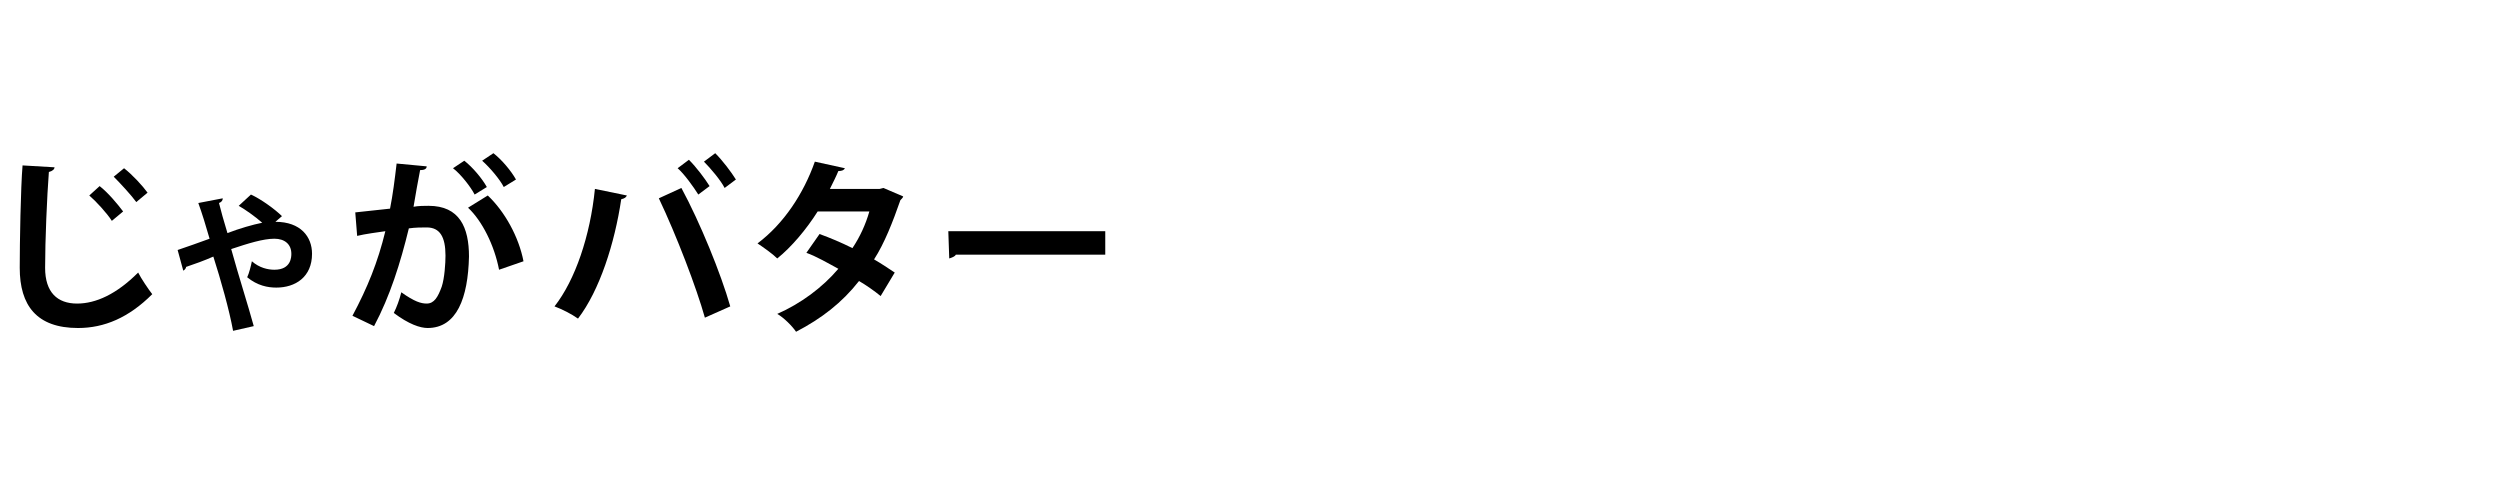
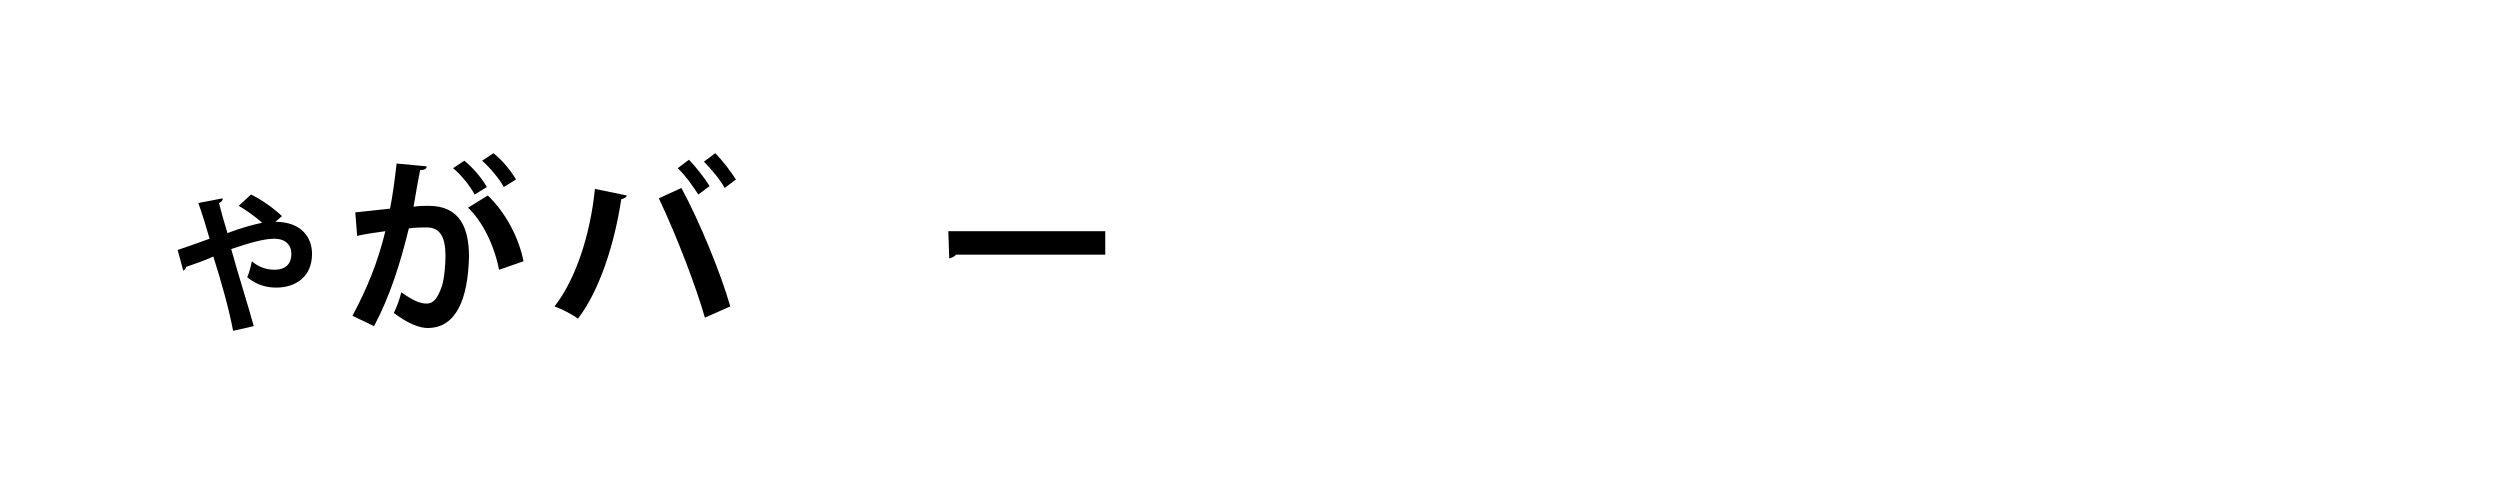
<svg xmlns="http://www.w3.org/2000/svg" version="1.1" id="レイヤー_1" x="0px" y="0px" viewBox="0 0 266 52" style="enable-background:new 0 0 266 52;" xml:space="preserve">
  <style type="text/css">
	.st0{fill:none;}
</style>
  <g>
    <g>
-       <path d="M5.8,17.8c0,0.2-0.2,0.4-0.6,0.5C5,20.9,4.8,25.6,4.8,28.5c0,2.6,1.3,3.8,3.4,3.8c2,0,4.2-1,6.5-3.3    c0.3,0.6,1.1,1.8,1.5,2.3c-2.5,2.5-5.1,3.6-7.9,3.6c-4.4,0-6.2-2.4-6.2-6.4c0-2.7,0.1-8.5,0.3-10.9L5.8,17.8z M10.6,19.8    c0.9,0.7,1.9,1.9,2.5,2.7l-1.2,1c-0.5-0.8-1.7-2.1-2.4-2.7L10.6,19.8z M13.2,17.9c0.9,0.7,2,1.9,2.5,2.6l-1.2,1    c-0.5-0.7-1.7-2-2.4-2.7L13.2,17.9z" />
      <path d="M18.9,26.6c0.9-0.3,2.3-0.8,3.4-1.2c-0.4-1.4-0.8-2.7-1.2-3.8l2.6-0.5c0,0.2-0.1,0.4-0.4,0.5c0.2,0.8,0.5,1.9,0.9,3.2    c1.3-0.5,2.7-0.9,3.7-1.1c-0.8-0.7-1.8-1.4-2.5-1.8l1.3-1.2c1.1,0.5,2.6,1.6,3.3,2.3l-0.7,0.6c2.7,0,3.9,1.6,3.9,3.4    c0,2.5-1.8,3.6-3.8,3.6c-0.9,0-2-0.2-3.1-1.1c0.2-0.4,0.4-1.2,0.5-1.7c0.8,0.7,1.7,0.9,2.4,0.9c1.8,0,1.8-1.4,1.8-1.7    c0-1-0.7-1.6-1.8-1.6c-1.2,0-2.8,0.5-4.6,1.1c0.8,2.9,1.8,6,2.4,8.2l-2.2,0.5c-0.4-2.2-1.3-5.4-2.1-7.9c-0.9,0.4-2,0.8-2.9,1.1    c0,0.1-0.1,0.3-0.3,0.4L18.9,26.6z" />
      <path d="M45.4,17.7c0,0.3-0.3,0.4-0.7,0.4c-0.2,1-0.5,2.7-0.7,3.9c0.5-0.1,1.2-0.1,1.6-0.1c3.3,0,4.3,2.3,4.3,5.4v0    c-0.1,4.4-1.3,7.6-4.4,7.6c-0.8,0-2-0.4-3.6-1.6c0.3-0.6,0.6-1.4,0.8-2.2c1.4,1,2.1,1.2,2.7,1.2c0.8,0,1.2-0.7,1.6-1.8    c0.3-0.9,0.4-2.5,0.4-3.3c0-2-0.6-3-2-3c-0.5,0-1.2,0-1.9,0.1c-0.9,3.7-2,7.2-3.7,10.4l-2.3-1.1c1.6-3,2.7-5.7,3.5-9    c-0.7,0.1-2.2,0.3-3,0.5l-0.2-2.5l3.7-0.4c0.3-1.5,0.5-3.1,0.7-4.8L45.4,17.7z M50.5,20.7c-0.4-0.8-1.5-2.2-2.3-2.8l1.2-0.8    c0.9,0.7,1.9,1.9,2.4,2.8L50.5,20.7z M53.1,28.7c-0.5-2.6-1.8-5.2-3.3-6.6l2.1-1.3c1.8,1.7,3.3,4.4,3.8,7L53.1,28.7z M53.6,19.9    c-0.4-0.8-1.5-2.1-2.3-2.8l1.2-0.8c0.9,0.7,1.9,1.9,2.4,2.8L53.6,19.9z" />
      <path d="M66.7,20.8c-0.1,0.2-0.2,0.3-0.6,0.4c-0.7,4.7-2.3,9.7-4.6,12.7c-0.7-0.5-1.7-1-2.5-1.3c2.2-2.8,3.8-7.5,4.3-12.5    L66.7,20.8z M75,33.8c-0.9-3.2-3-8.7-4.9-12.7l2.4-1.1c2,3.7,4.2,9.1,5.2,12.6L75,33.8z M73.3,17c0.8,0.8,1.7,2,2.2,2.8l-1.2,0.9    c-0.5-0.8-1.5-2.2-2.2-2.8L73.3,17z M76.1,16.3c0.8,0.8,1.7,2,2.2,2.8L77.1,20c-0.4-0.8-1.5-2.1-2.2-2.8L76.1,16.3z" />
-       <path d="M96.1,20.9c0,0.1-0.2,0.3-0.3,0.4c-0.8,2.3-1.7,4.6-2.8,6.3c0.7,0.4,1.6,1,2.2,1.4l-1.5,2.5c-0.6-0.5-1.6-1.2-2.3-1.6    c-1.8,2.3-4,4-6.7,5.4c-0.4-0.6-1.3-1.5-2-1.9c2.5-1.1,4.8-2.8,6.5-4.8c-1.1-0.6-2.3-1.3-3.4-1.7l1.4-2c1.1,0.4,2.3,0.9,3.5,1.5    c0.8-1.2,1.4-2.5,1.8-3.9h-5.5c-1.2,1.9-2.8,3.8-4.3,5c-0.5-0.5-1.5-1.2-2.1-1.6c2.8-2.1,4.9-5.3,6.1-8.7l3.2,0.7    c-0.1,0.2-0.3,0.3-0.7,0.3c-0.2,0.5-0.6,1.3-0.9,1.9h5.3l0.4-0.1L96.1,20.9z" />
      <path d="M100.9,24.6h16.7v2.5h-15.9c-0.1,0.2-0.4,0.3-0.7,0.4L100.9,24.6z" />
    </g>
    <rect class="st0" width="266" height="52" />
  </g>
</svg>